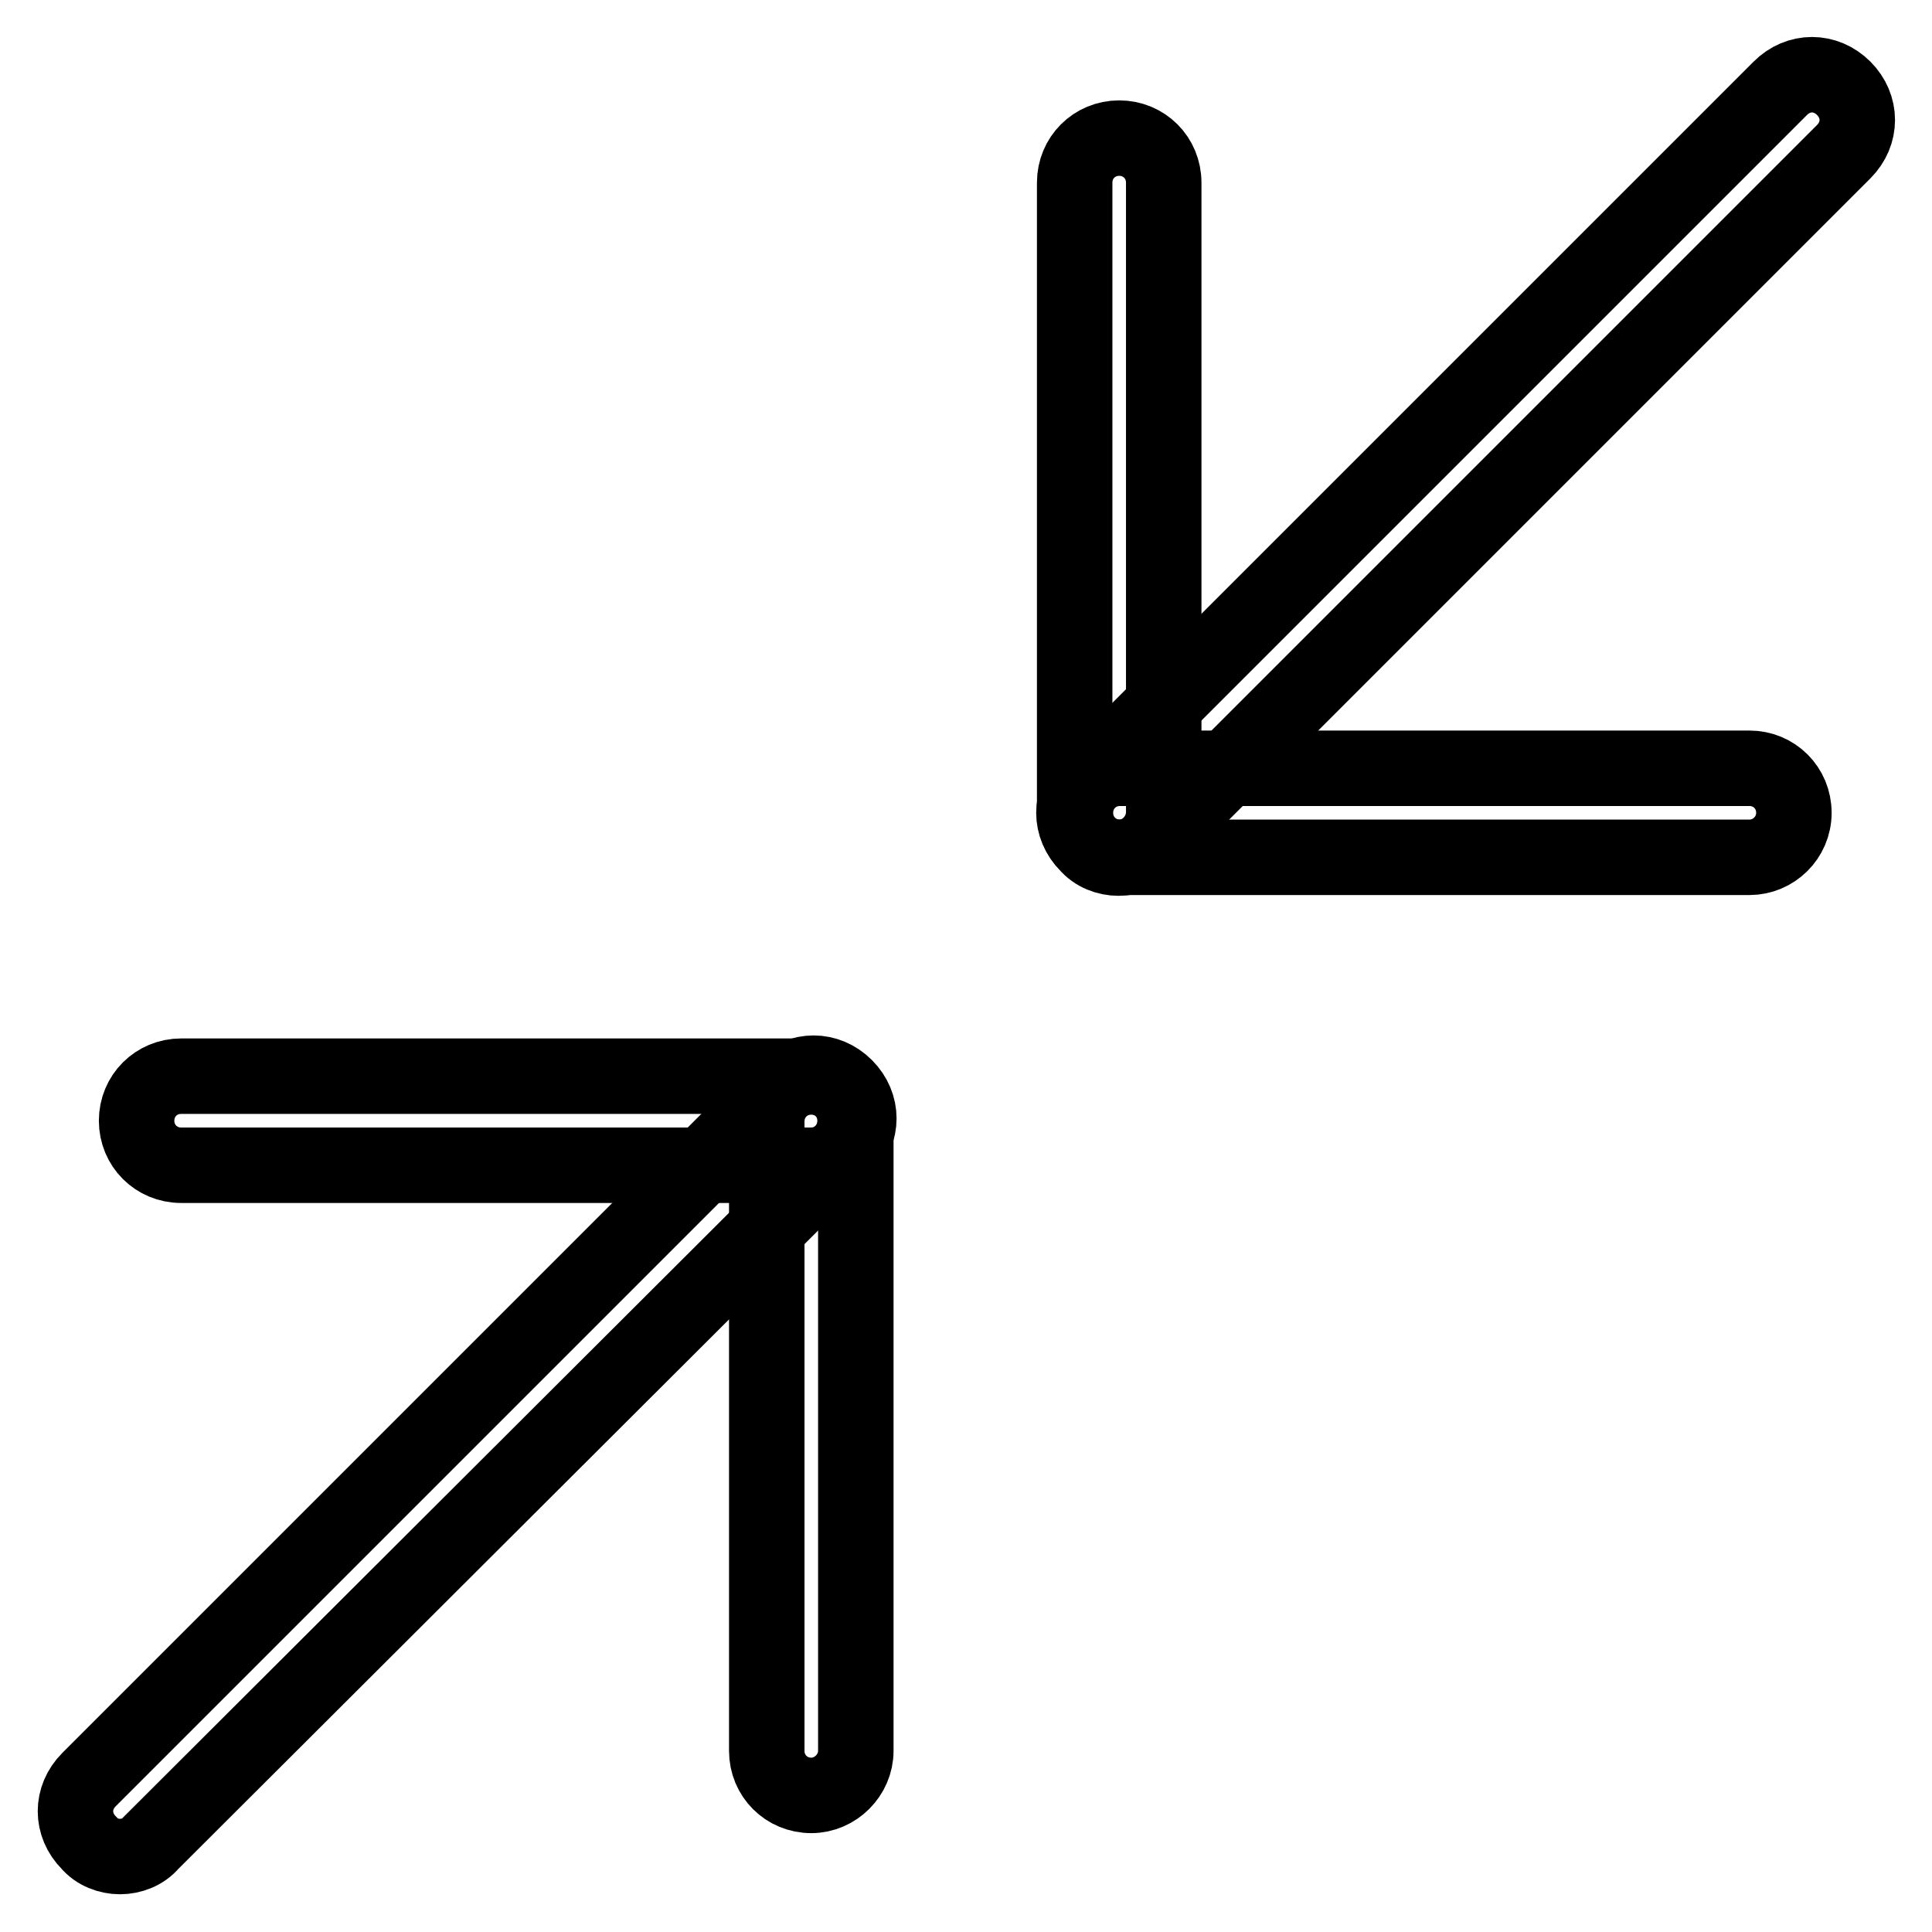
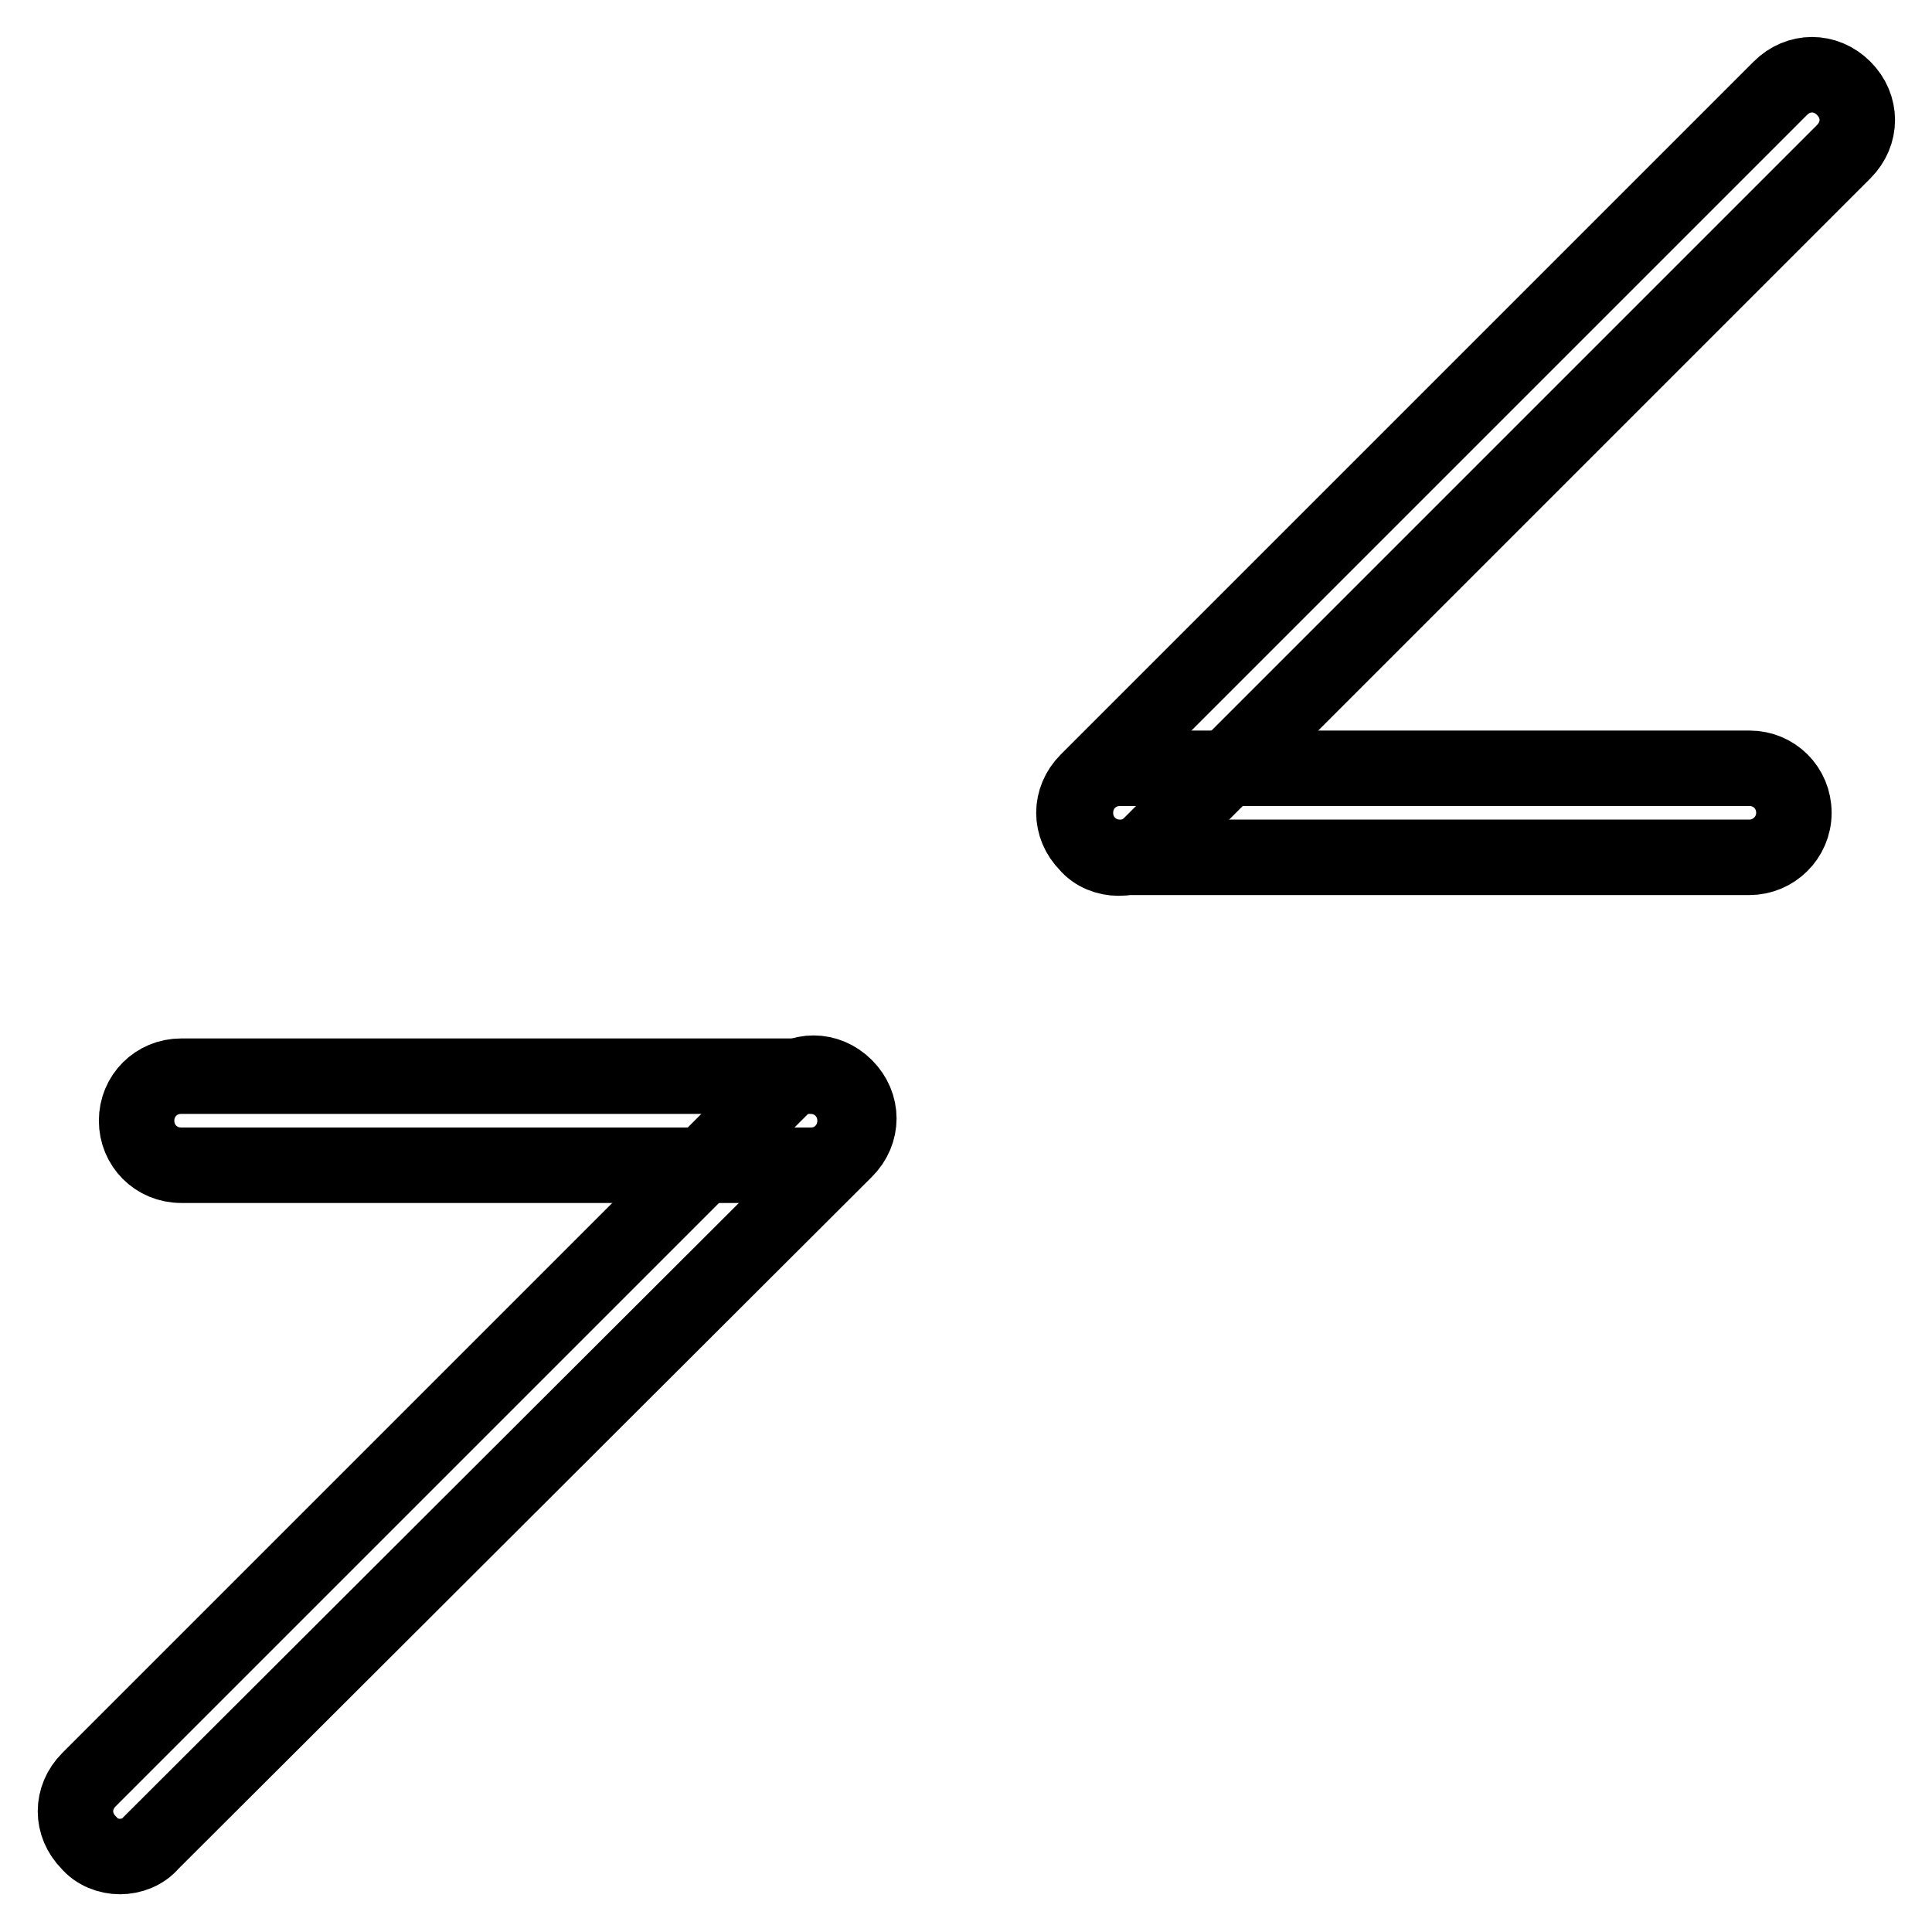
<svg xmlns="http://www.w3.org/2000/svg" version="1.1" x="0px" y="0px" viewBox="0 0 256 256" enable-background="new 0 0 256 256" xml:space="preserve">
  <g>
    <path stroke-width="10" fill-opacity="0" stroke="#000000" d="M107.5,154.4H24c-3.3,0-5.9-2.6-5.9-5.9c0-3.3,2.6-5.9,5.9-5.9h83.4c3.3,0,5.9,2.6,5.9,5.9 C113.3,151.8,110.7,154.4,107.5,154.4z" />
-     <path stroke-width="10" fill-opacity="0" stroke="#000000" d="M107.5,237.9c-3.3,0-5.9-2.6-5.9-5.9v-83.4c0-3.3,2.6-5.9,5.9-5.9s5.9,2.6,5.9,5.9V232 C113.4,235.2,110.7,237.9,107.5,237.9z" />
    <path stroke-width="10" fill-opacity="0" stroke="#000000" d="M15.9,246c-1.5,0-3.1-0.6-4.1-1.8c-2.4-2.4-2.4-6,0-8.4l91.8-91.8c2.4-2.4,6-2.4,8.4,0c2.4,2.4,2.4,6,0,8.4 L20,244.2C19,245.4,17.4,246,15.9,246z" />
    <path stroke-width="10" fill-opacity="0" stroke="#000000" d="M231.8,113.6h-83.4c-3.3,0-5.9-2.6-5.9-5.9c0-3.3,2.6-5.9,5.9-5.9h83.4c3.3,0,5.9,2.6,5.9,5.9 C237.7,111,235,113.6,231.8,113.6z" />
-     <path stroke-width="10" fill-opacity="0" stroke="#000000" d="M148.3,113.6c-3.3,0-5.9-2.6-5.9-5.9V24.2c0-3.3,2.6-5.9,5.9-5.9s5.9,2.6,5.9,5.9v83.4 C154.2,110.8,151.6,113.6,148.3,113.6z" />
    <path stroke-width="10" fill-opacity="0" stroke="#000000" d="M148.2,113.7c-1.5,0-3.1-0.6-4.1-1.8c-2.4-2.4-2.4-6,0-8.4l91.8-91.8c2.4-2.4,6-2.4,8.4,0 c2.4,2.4,2.4,6,0,8.4l-91.8,91.8C151.3,113.1,149.8,113.7,148.2,113.7z" />
  </g>
</svg>